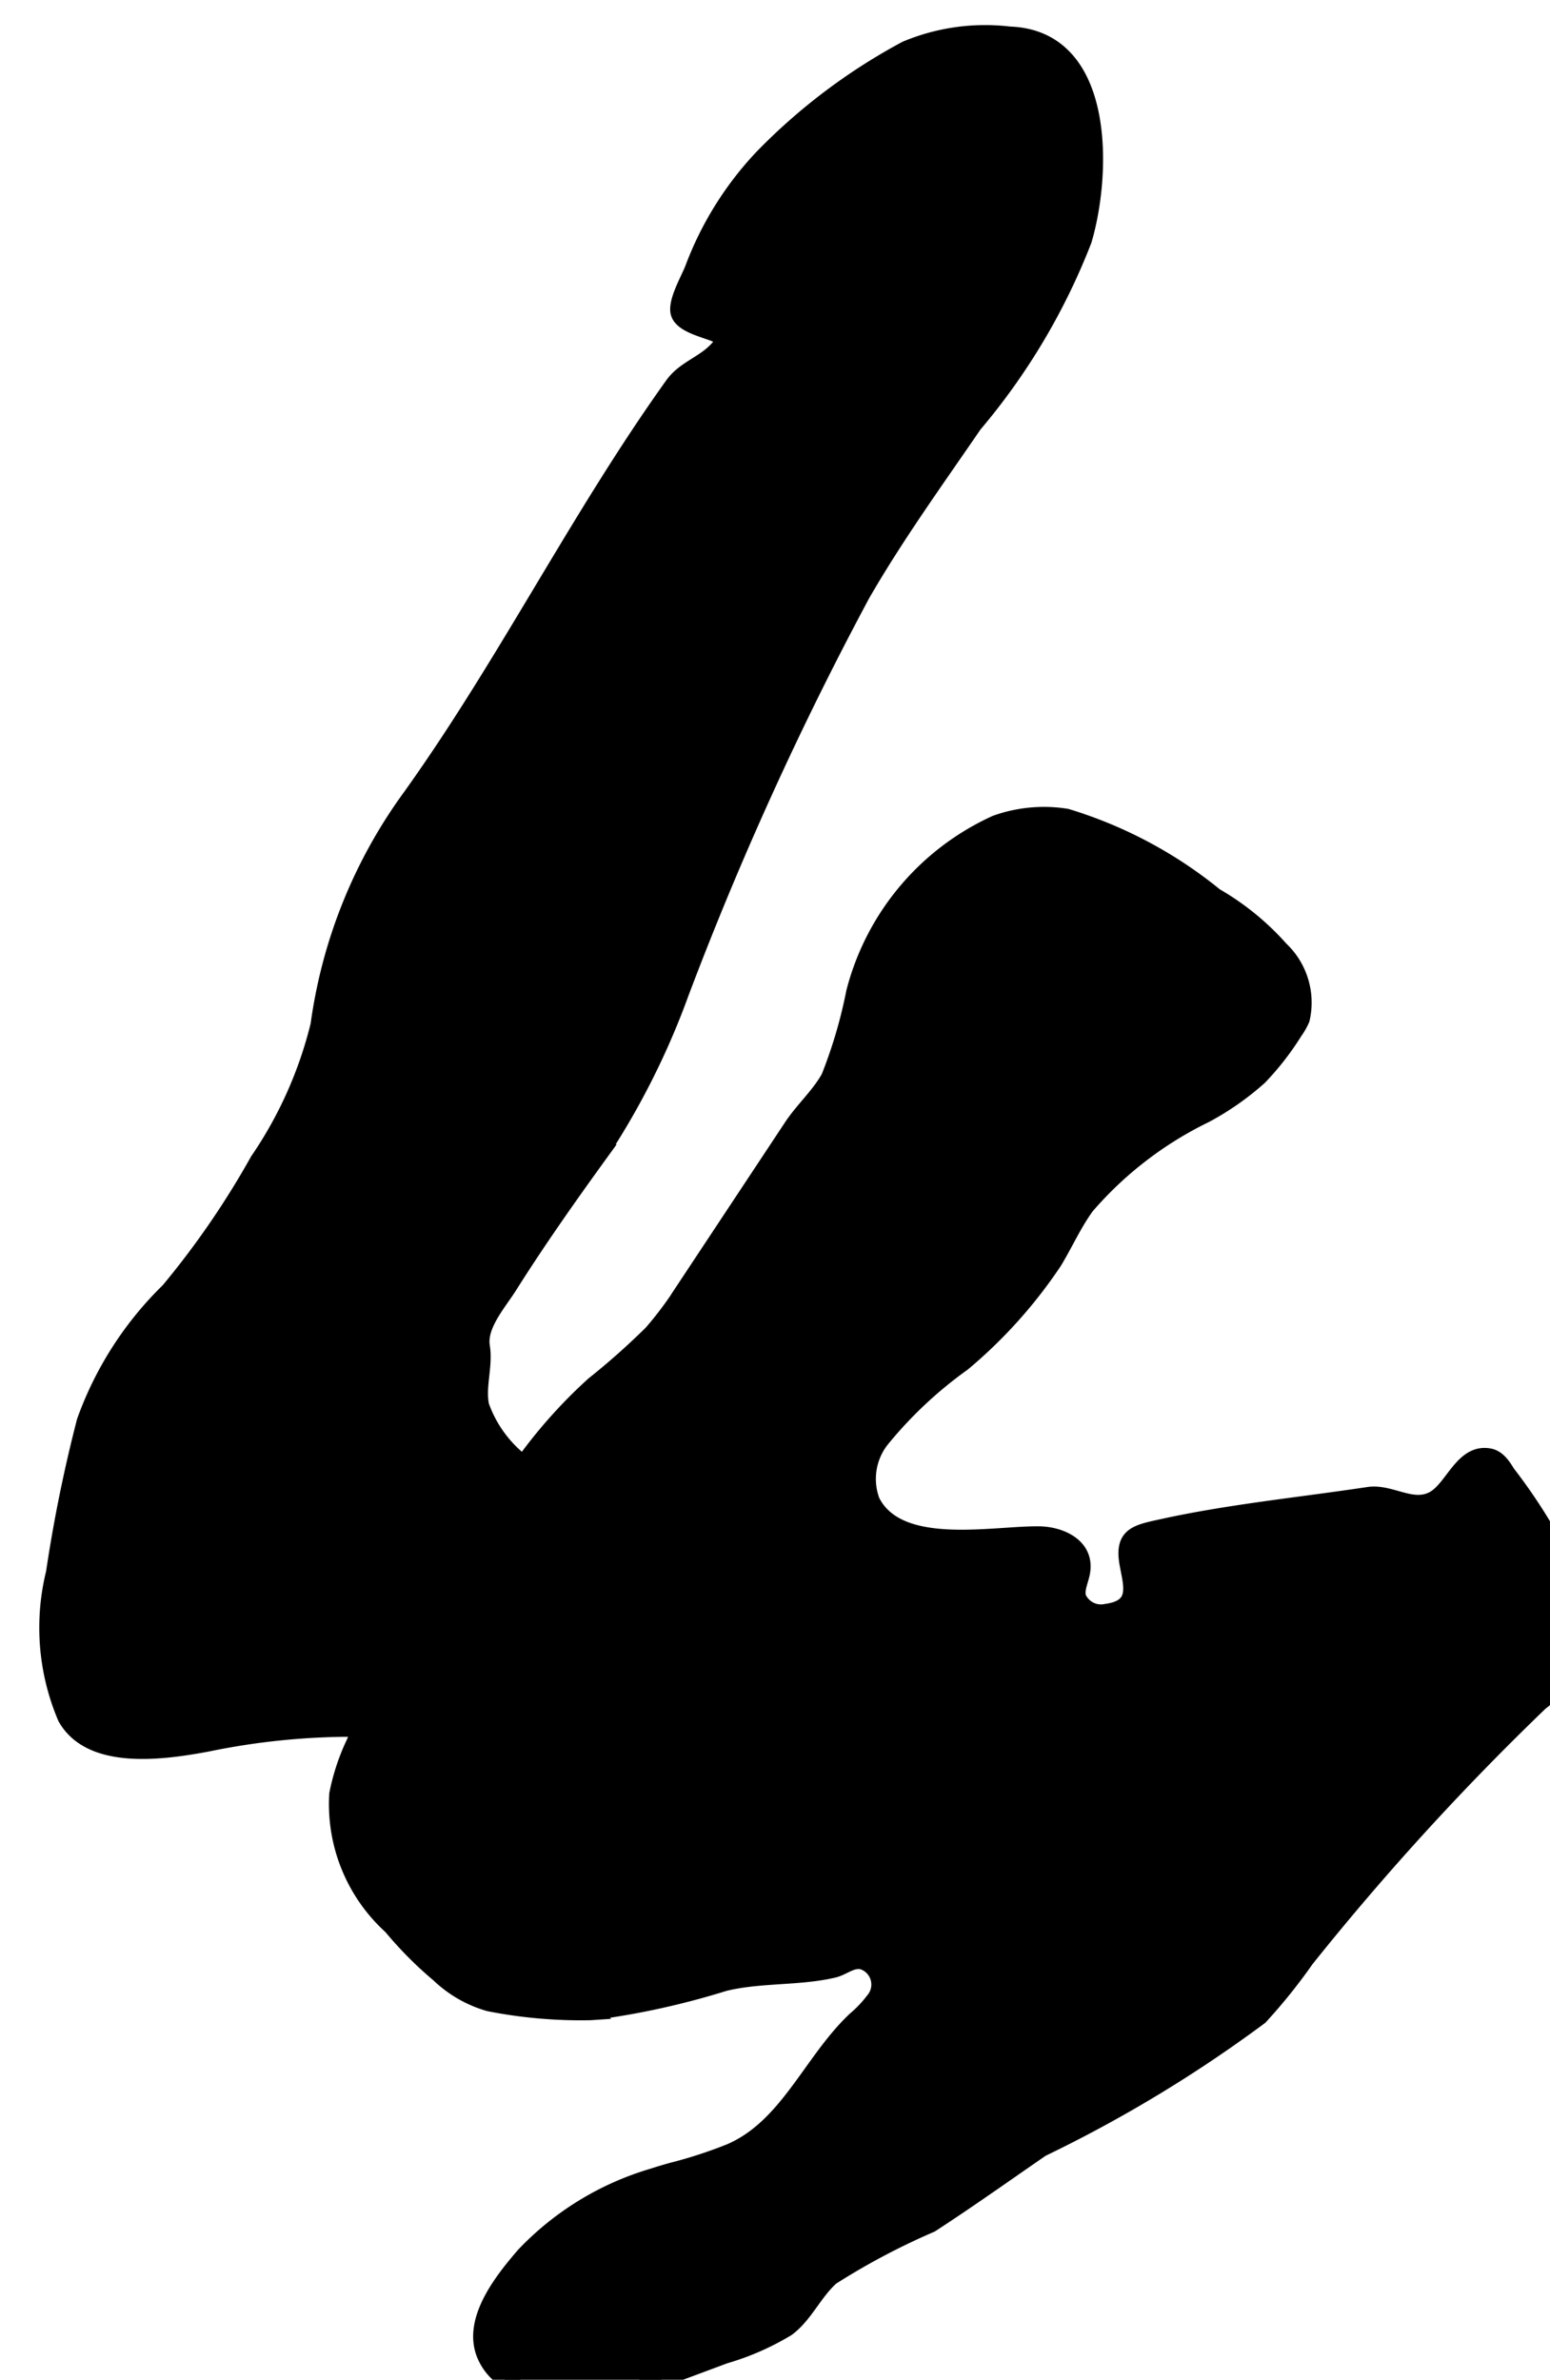
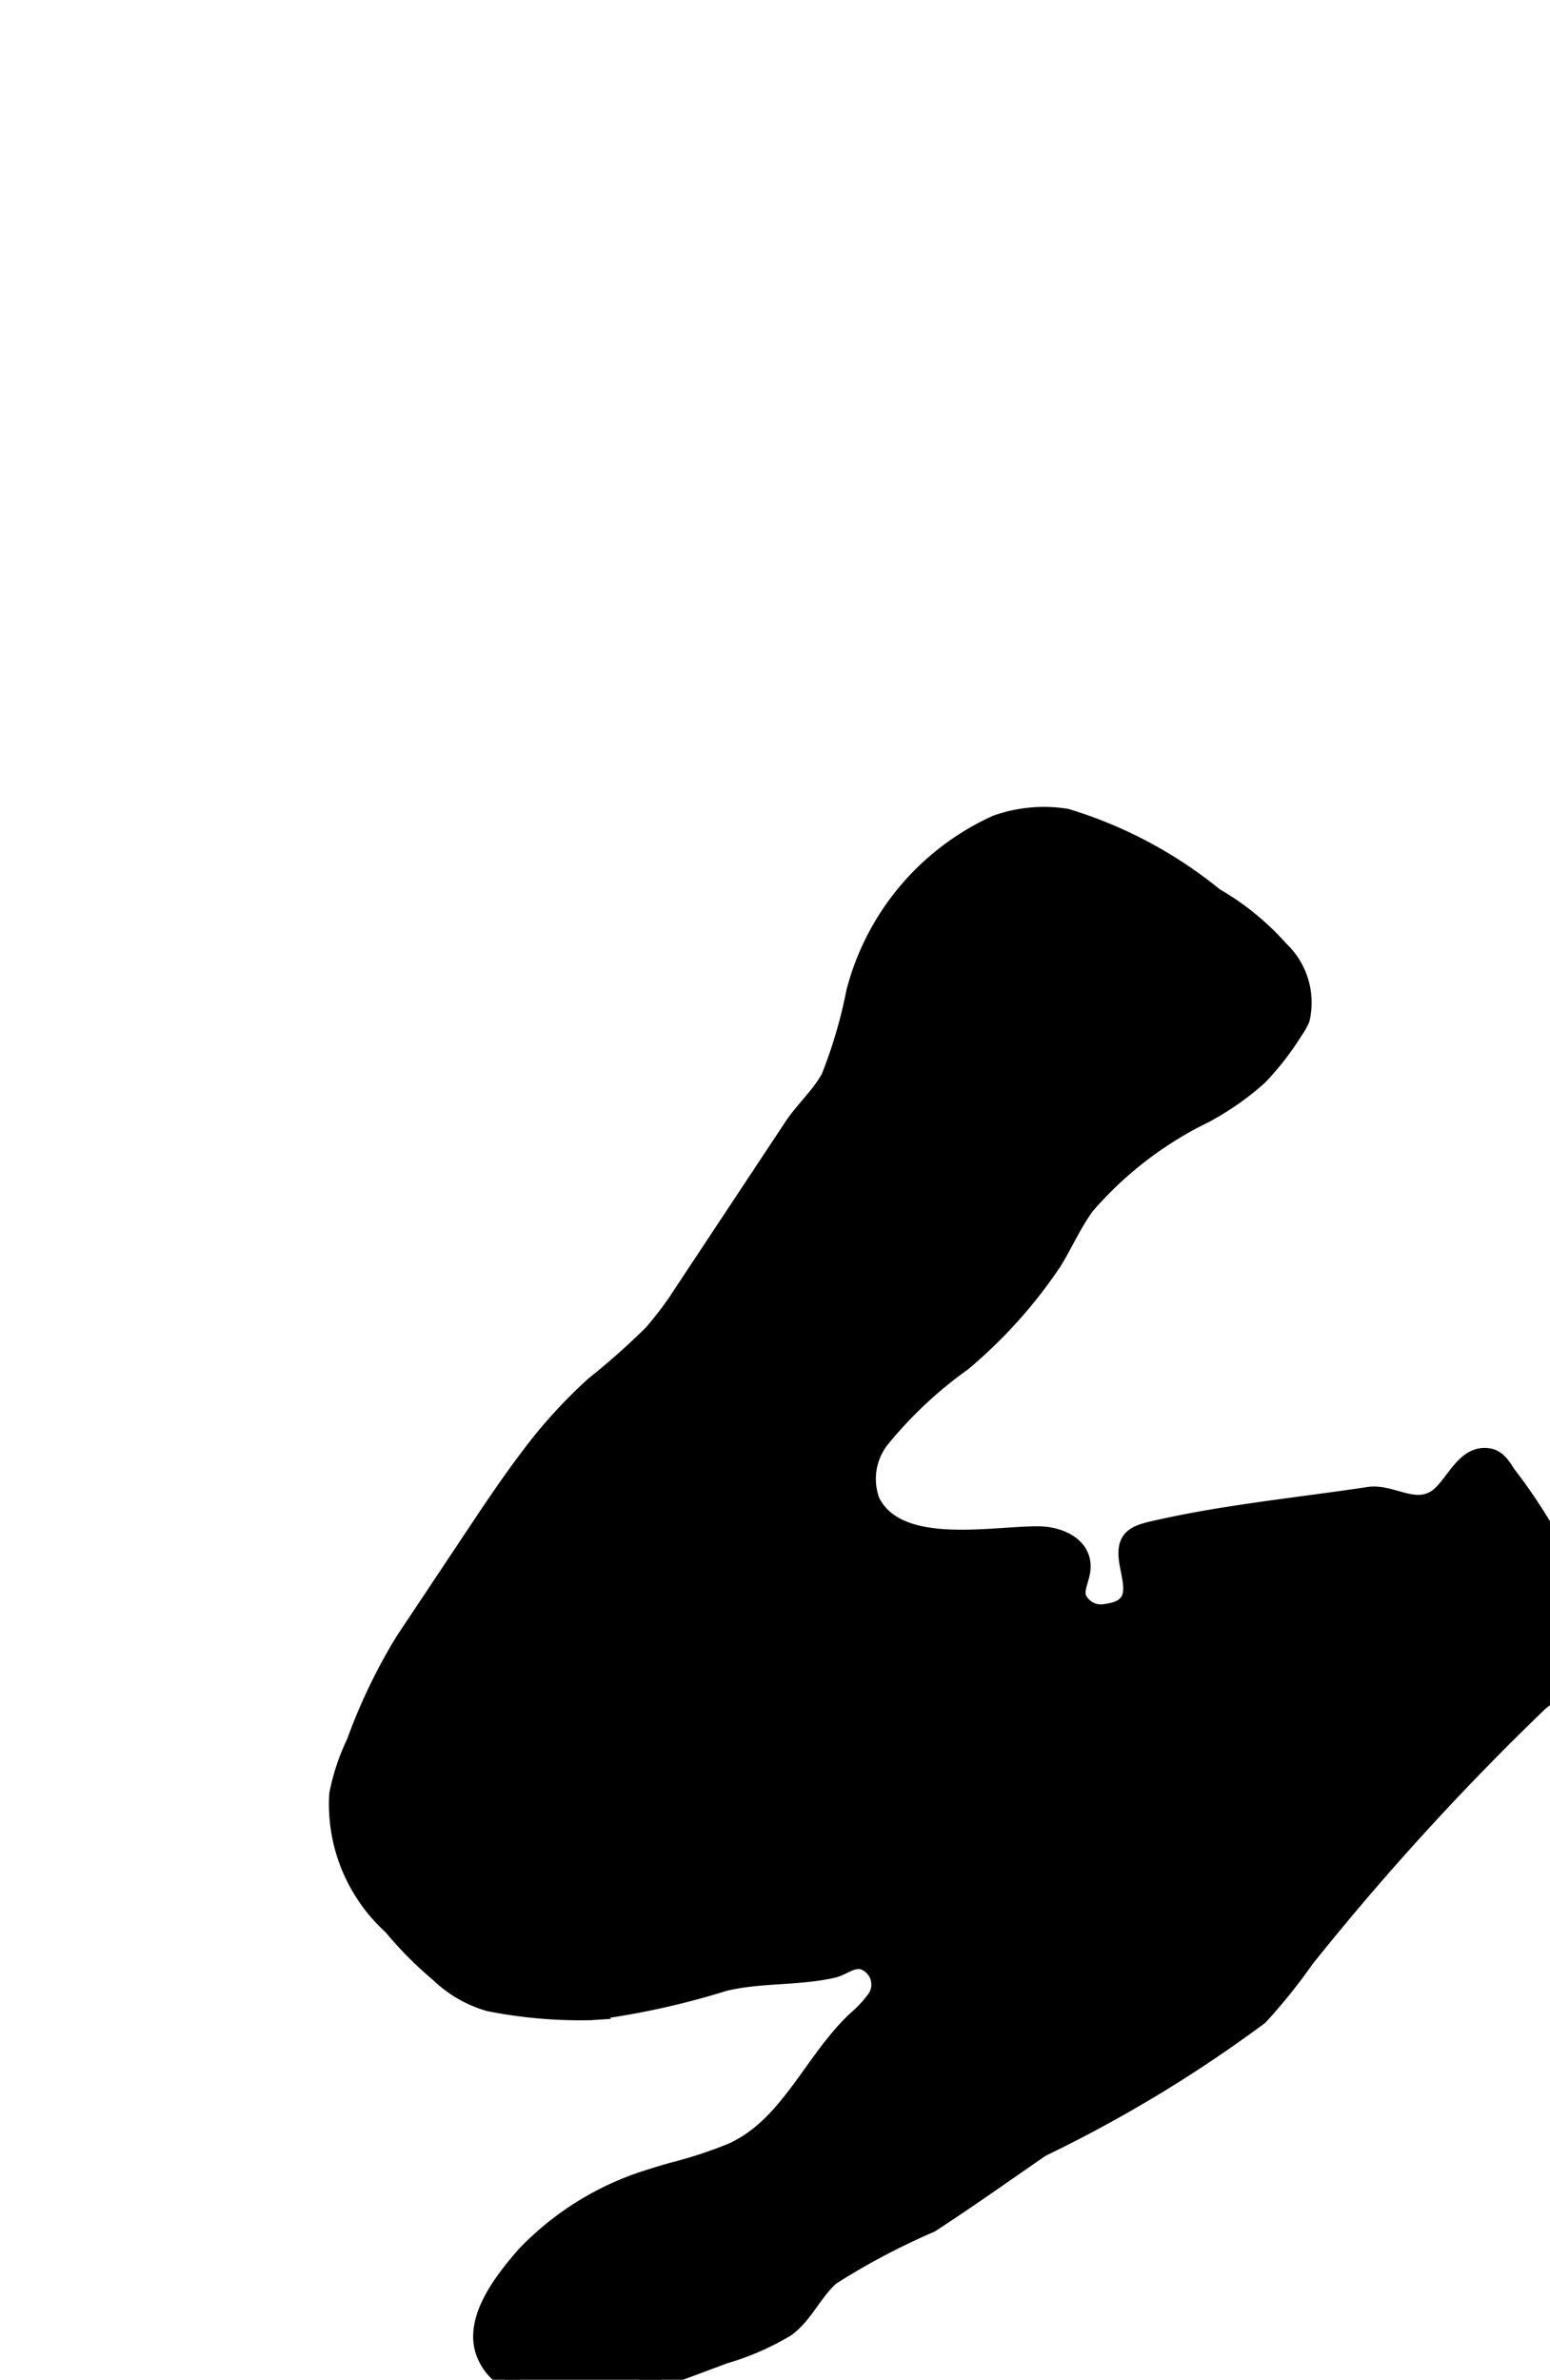
<svg xmlns="http://www.w3.org/2000/svg" version="1.1" width="5.293mm" height="8.125mm" viewBox="0 0 15.004 23.03">
  <defs>
    <style type="text/css">
      .a {
        stroke: #000;
        stroke-miterlimit: 10;
        stroke-width: 0.15px;
      }
    </style>
  </defs>
-   <path class="a" d="M1.631,12.488a3.342,3.342,0,0,0-.813,1.266,14.148,14.148,0,0,0-.298,1.466A2.22,2.22,0,0,0,.633,16.623c.245.438.955.332,1.375.254a6.909,6.909,0,0,1,1.436-.144,1.413,1.413,0,0,0,1.064-.371l.233-.259a2.367,2.367,0,0,1,.694-.607c.23-.107.553-.095.758-.241a.383.383,0,0,0,.198-.373.264.264,0,0,0-.182-.172,1.564,1.564,0,0,0-.257-.045,1.79,1.79,0,0,1-.883-.505,1.197,1.197,0,0,1-.409-.556c-.039-.184.038-.385.007-.574-.033-.203.161-.418.265-.583.28-.444.582-.872.89-1.297A7.428,7.428,0,0,0,6.596,9.604,32.376,32.376,0,0,1,8.346,5.756c.328-.57.716-1.106,1.085-1.645a6.275,6.275,0,0,0,1.062-1.785c.19-.637.234-1.962-.72-1.995a1.986,1.986,0,0,0-1.004.14A5.684,5.684,0,0,0,7.377,1.52,3.205,3.205,0,0,0,6.706,2.595c-.041.108-.177.336-.136.443.045.118.288.159.388.211A.069.069,0,0,1,6.991,3.277c.011.023-.006.049-.022.068-.137.172-.336.208-.459.379-.916,1.28-1.616,2.695-2.534,3.979a4.86,4.86,0,0,0-.895,2.215,4.006,4.006,0,0,1-.586,1.312A8.293,8.293,0,0,1,1.631,12.488Z" />
  <path class="a" d="M6.505,21.004c-.061.017-.122.035-.183.055A2.822,2.822,0,0,0,5.07,21.824c-.205.238-.52.628-.38.966.175.422.819.45,1.202.393a2.362,2.362,0,0,0,.473-.14l.652-.243a2.524,2.524,0,0,0,.603-.264c.173-.127.262-.346.428-.495a6.777,6.777,0,0,1,.965-.511c.363-.236.713-.485,1.071-.732a13.031,13.031,0,0,0,2.114-1.278,5.369,5.369,0,0,0,.447-.556,25.811,25.811,0,0,1,2.268-2.486.979.979,0,0,0,.348-1.095,5.306,5.306,0,0,0-.668-1.128c-.042-.07-.094-.148-.175-.163-.262-.049-.355.311-.542.413-.205.112-.415-.072-.629-.04-.662.1-1.342.166-1.996.31-.252.055-.388.078-.34.355.036.206.118.423-.201.466a.238.238,0,0,1-.271-.137c-.022-.084.028-.169.04-.255.035-.251-.223-.357-.426-.358-.451-.004-1.357.19-1.611-.32a.612.612,0,0,1,.09-.589,4.05,4.05,0,0,1,.791-.743,4.656,4.656,0,0,0,.883-.984c.107-.177.191-.368.313-.535a3.583,3.583,0,0,1,1.148-.883,2.68,2.68,0,0,0,.525-.367,2.679,2.679,0,0,0,.342-.44.649.649,0,0,0,.069-.121.712.712,0,0,0-.205-.68,2.54,2.54,0,0,0-.633-.516,4.212,4.212,0,0,0-1.44-.767,1.386,1.386,0,0,0-.685.063,2.473,2.473,0,0,0-1.374,1.637,4.657,4.657,0,0,1-.243.825c-.095.172-.251.31-.361.476q-.515.778-1.03,1.556a3.557,3.557,0,0,1-.325.44,7.04,7.04,0,0,1-.563.5,4.819,4.819,0,0,0-.636.702c-.182.24-.351.492-.518.743L3.904,15.873a5.34,5.34,0,0,0-.473.983,2.102,2.102,0,0,0-.169.507,1.6,1.6,0,0,0,.524,1.284,3.62,3.62,0,0,0,.46.463,1.17,1.17,0,0,0,.487.28,4.573,4.573,0,0,0,.983.086l.03-.002a7.57,7.57,0,0,0,1.266-.279c.347-.085.715-.05,1.055-.129.1-.023.18-.108.287-.079a.232.232,0,0,1,.098.372,1.134,1.134,0,0,1-.175.184c-.427.402-.651,1.034-1.205,1.276A4.419,4.419,0,0,1,6.505,21.004Z" />
</svg>